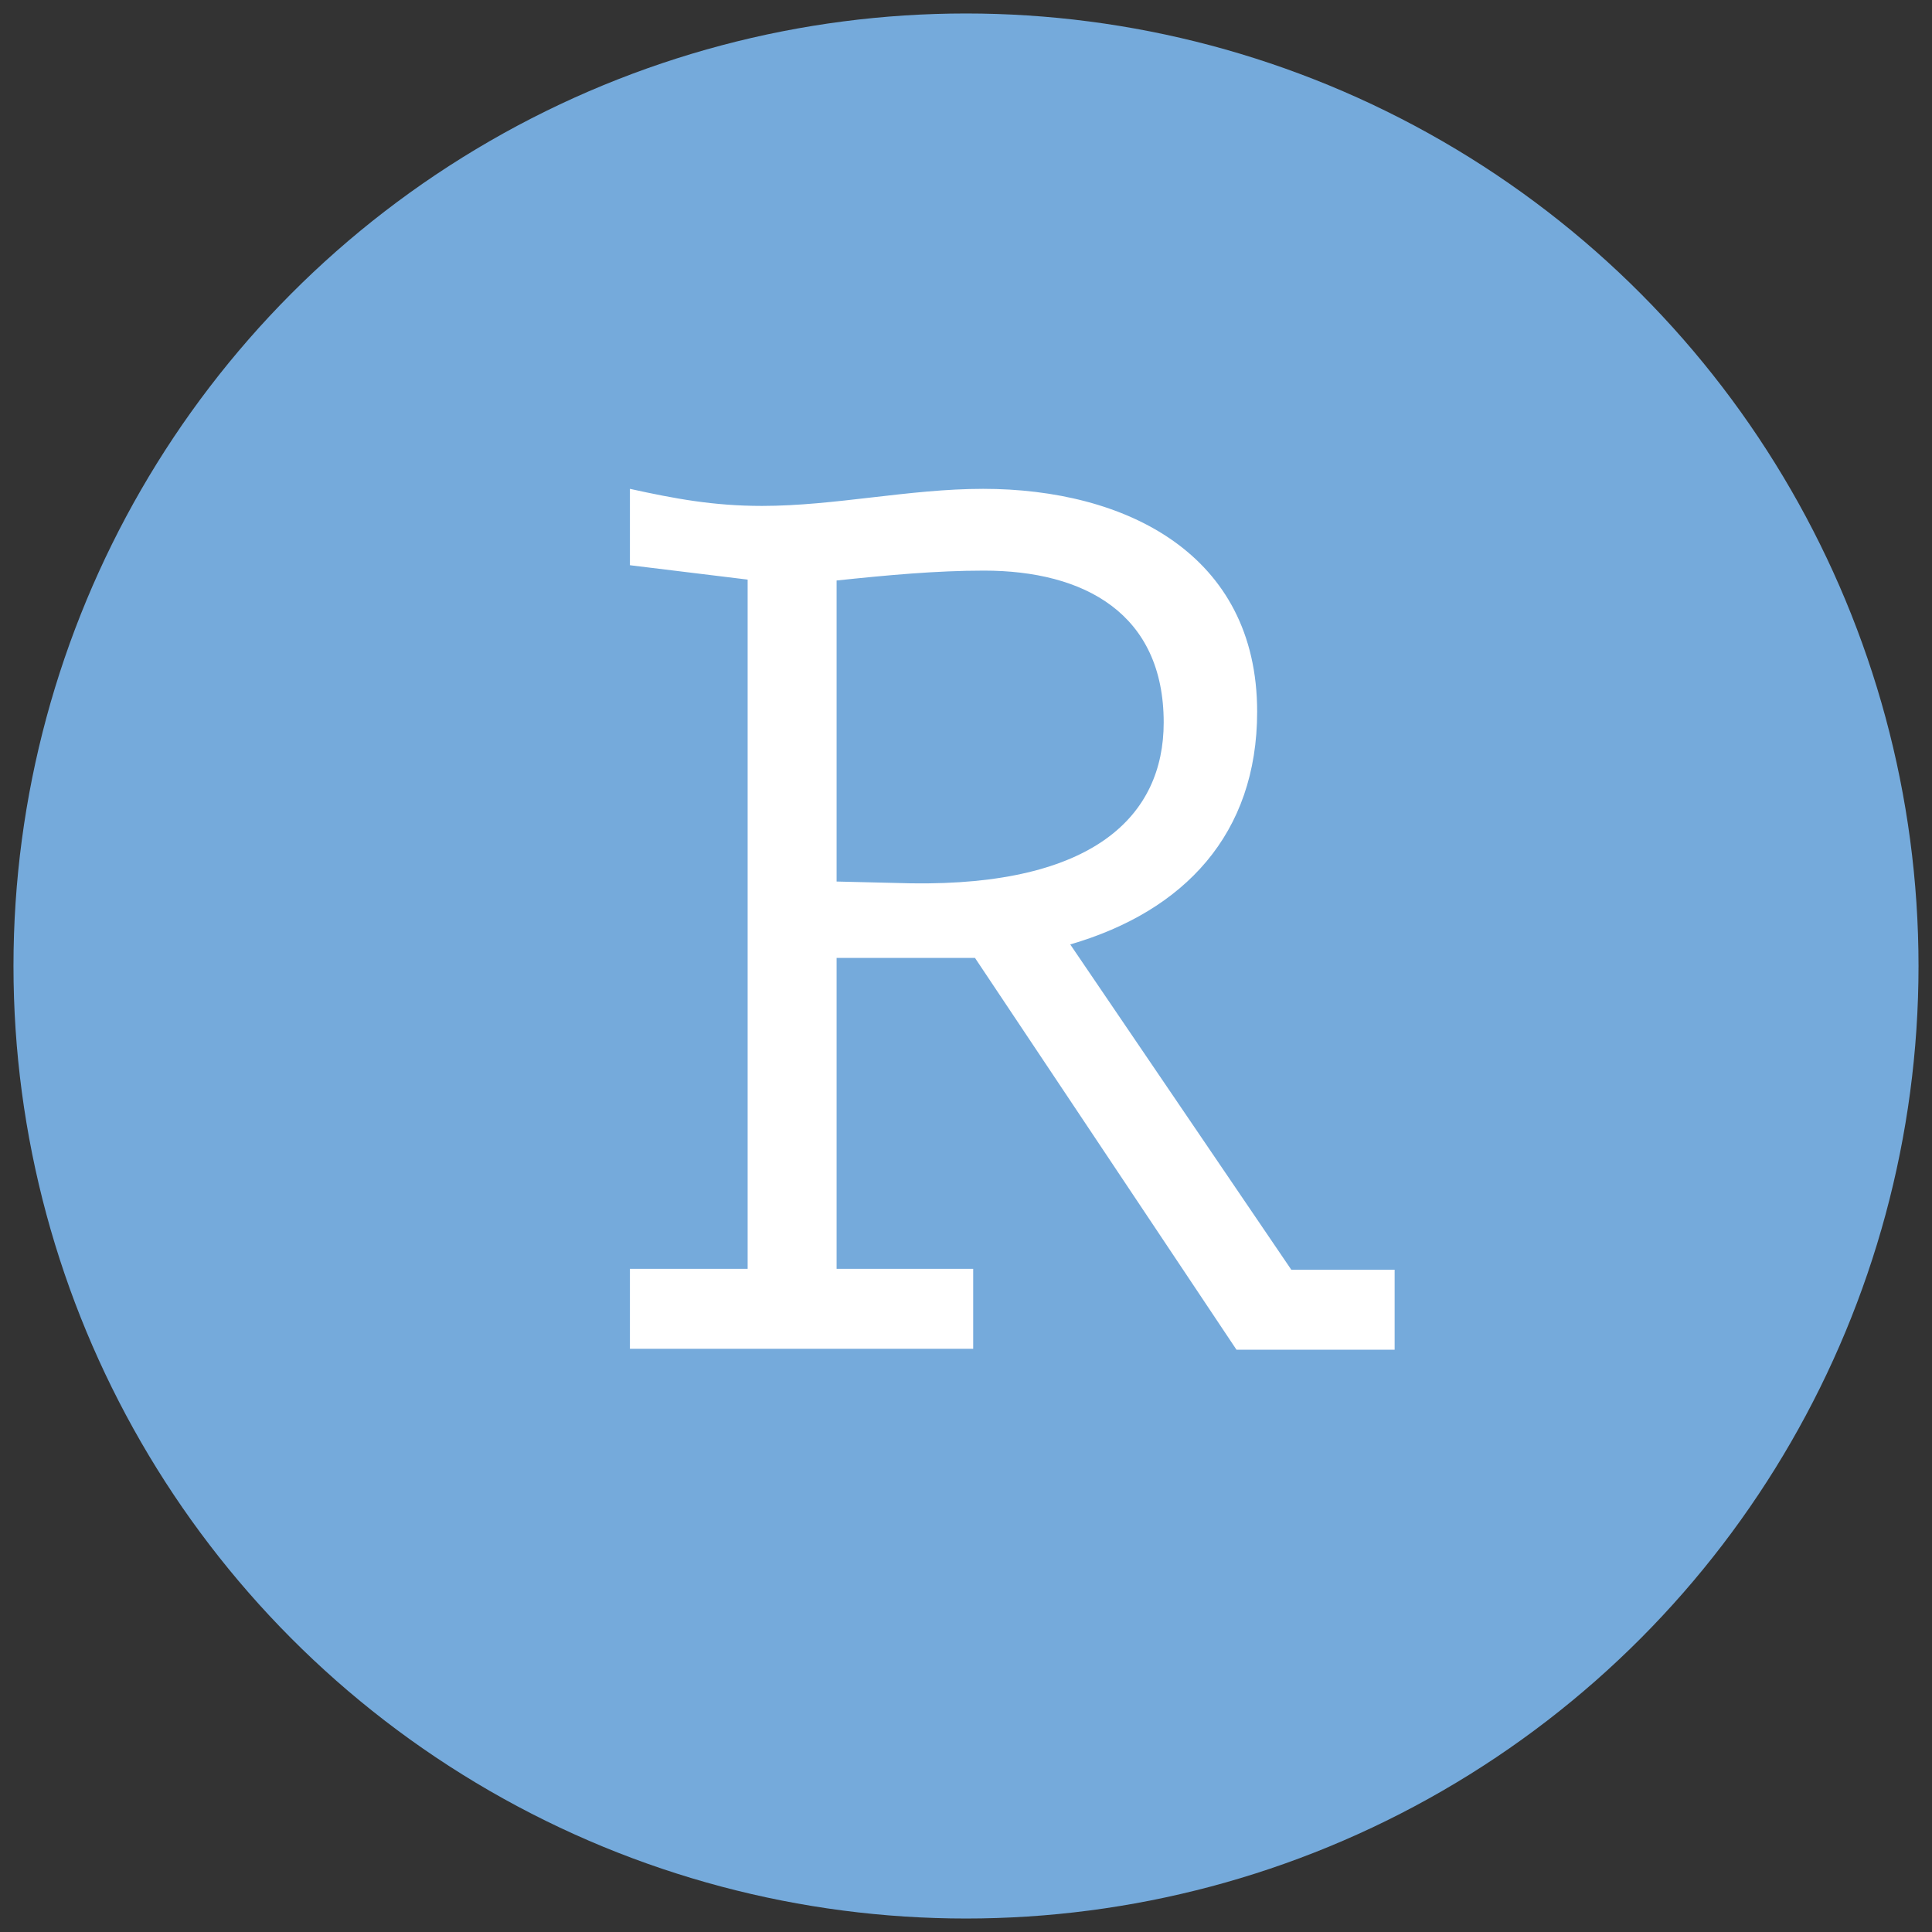
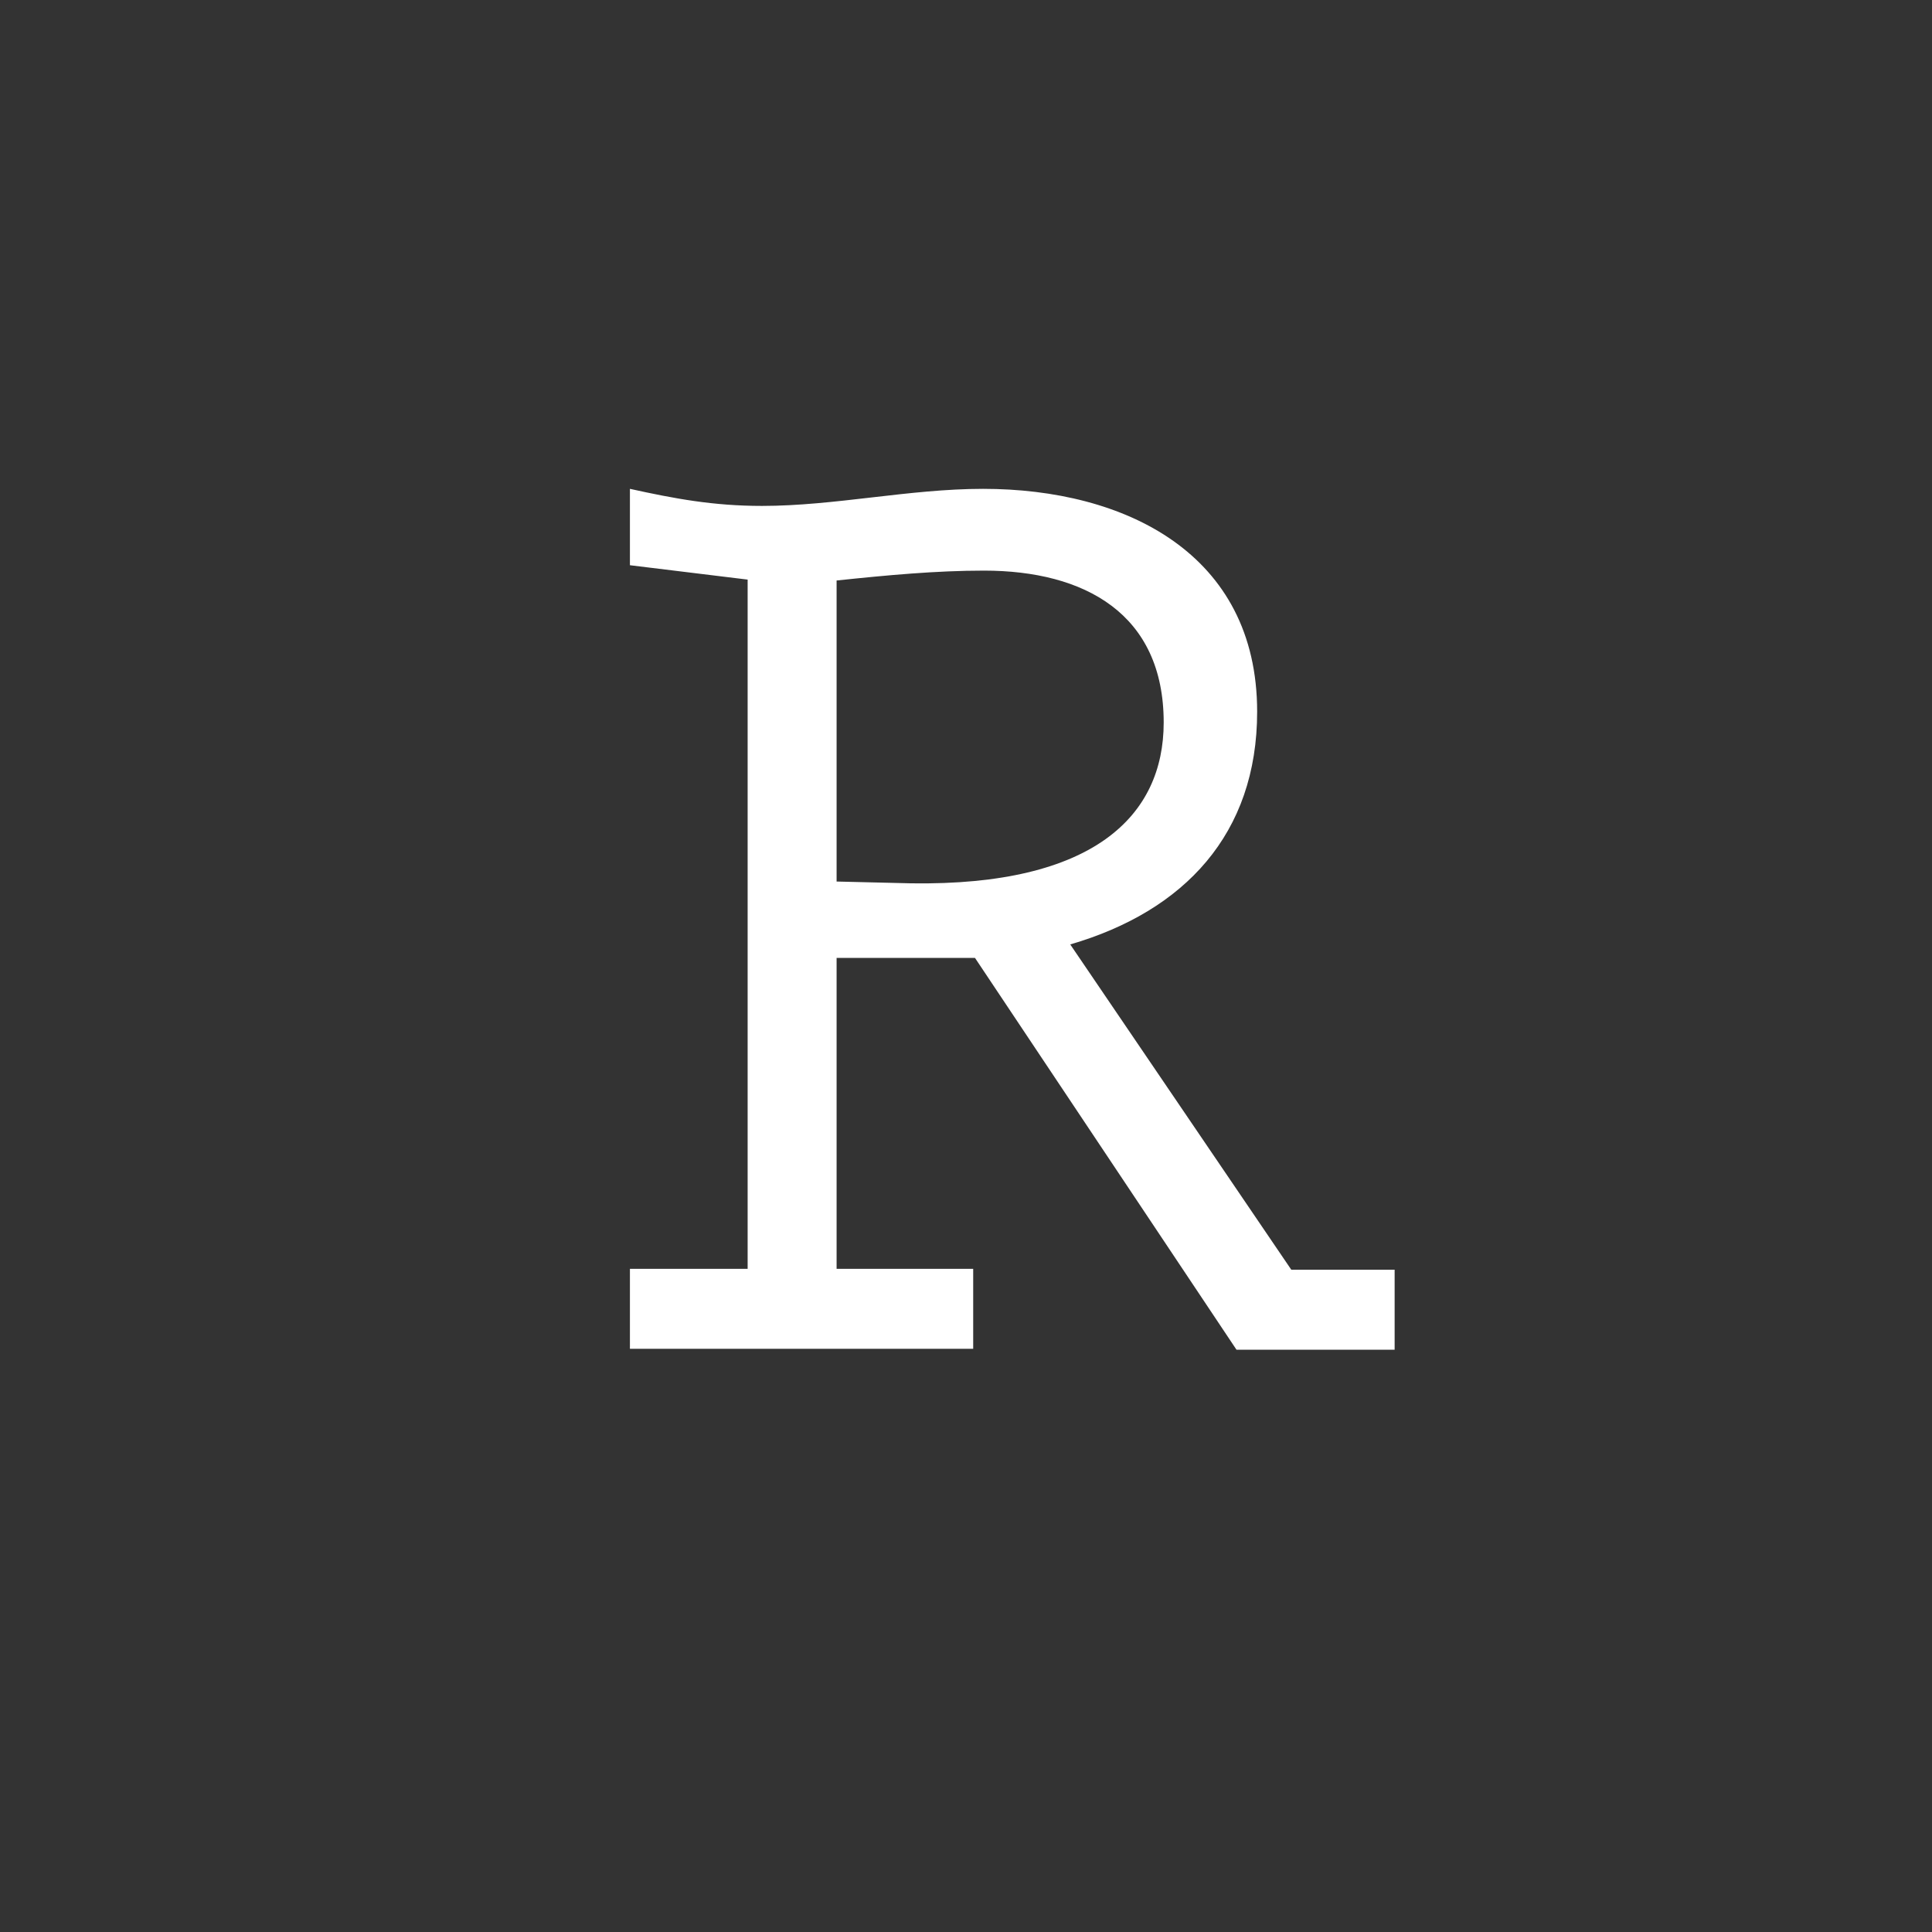
<svg xmlns="http://www.w3.org/2000/svg" version="1.1" x="0px" y="0px" viewBox="0 0 215 215" style="enable-background:new 0 0 215 215;" xml:space="preserve">
  <rect x="0" y="0" width="215" height="215" fill="#333333" stroke="none" />
  <style type="text/css">
	.st0{fill:#FFFFFF;}
	.st1{fill:#75AADB;}
	.st2{fill:url(#SVGID_1_);}
	.st3{fill:url(#SVGID_2_);}
	.st4{fill:#4D4D4D;}
	.st5{fill:url(#SVGID_3_);}
	.st6{fill:url(#SVGID_4_);}
	.st7{fill:url(#SVGID_5_);}
	.st8{fill:url(#SVGID_6_);}
	.st9{fill:url(#SVGID_7_);}
	.st10{fill:url(#SVGID_8_);}
	.st11{opacity:0.3;}
	.st12{fill:url(#SVGID_9_);}
	.st13{fill:url(#SVGID_10_);}
	.st14{fill:#FDFEFF;}
	.st15{fill:#6AAAE4;}
	.st16{fill:#4A4F54;}
	.st17{fill:#470054;}
</style>
  <g id="Gray_Logo">
    <g>
-       <circle class="st1" cx="107.5" cy="107.5" r="106" />
      <g>
        <g>
          <path class="st0" d="M143.7,141.3h11.5v8.9h-17.6l-29.1-43.6H93.1v34.6h15.2v8.9H70.1v-8.9h13.1V64.5l-13.1-1.6v-8.5      c5,1.1,9.3,1.9,14.7,1.9c8.1,0,16.4-1.9,24.6-1.9c15.8,0,30.5,7.2,30.5,24.8c0,13.6-8.1,22.2-20.8,25.9L143.7,141.3z M93.1,98.1      l8.3,0.2c20.3,0.3,28.1-7.5,28.1-17.9c0-12.1-8.8-16.9-20-16.9c-5.3,0-10.7,0.5-16.4,1.1V98.1z" />
        </g>
      </g>
    </g>
  </g>
  <g id="Black_Letters">
</g>
  <g id="Blue_Gradient_Letters">
</g>
  <g id="White_Letters">
</g>
  <g id="R_Ball">
</g>
</svg>